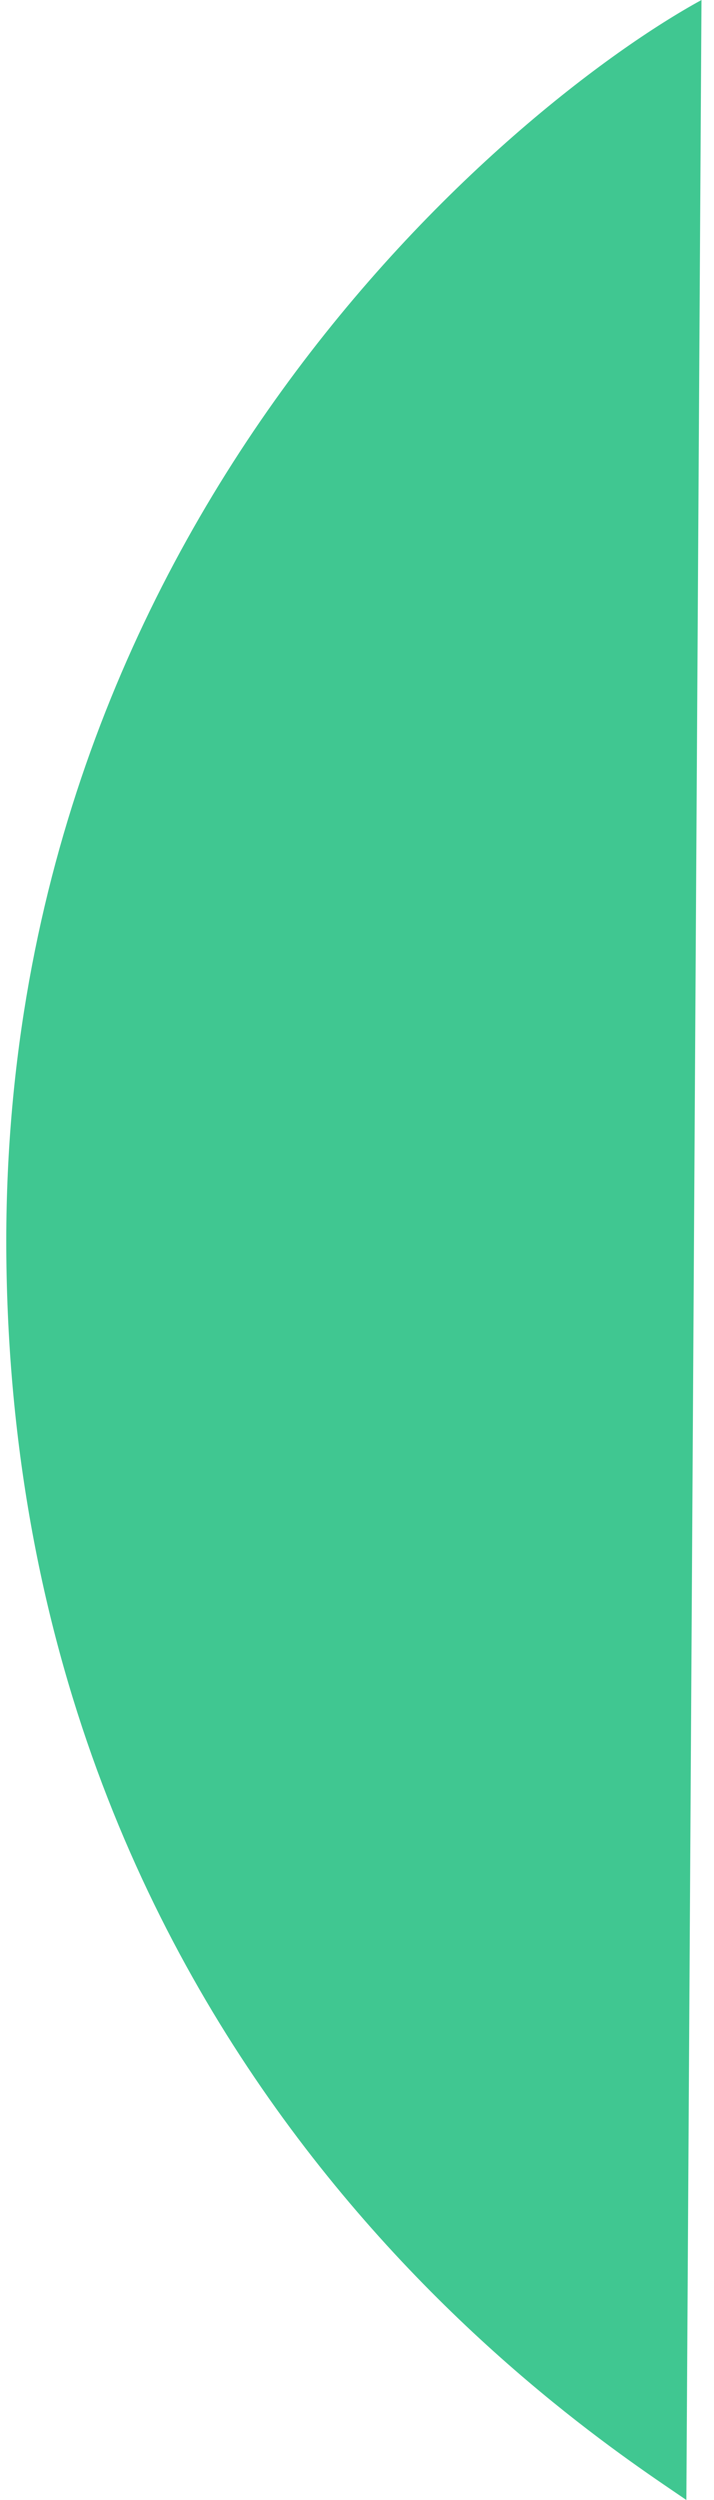
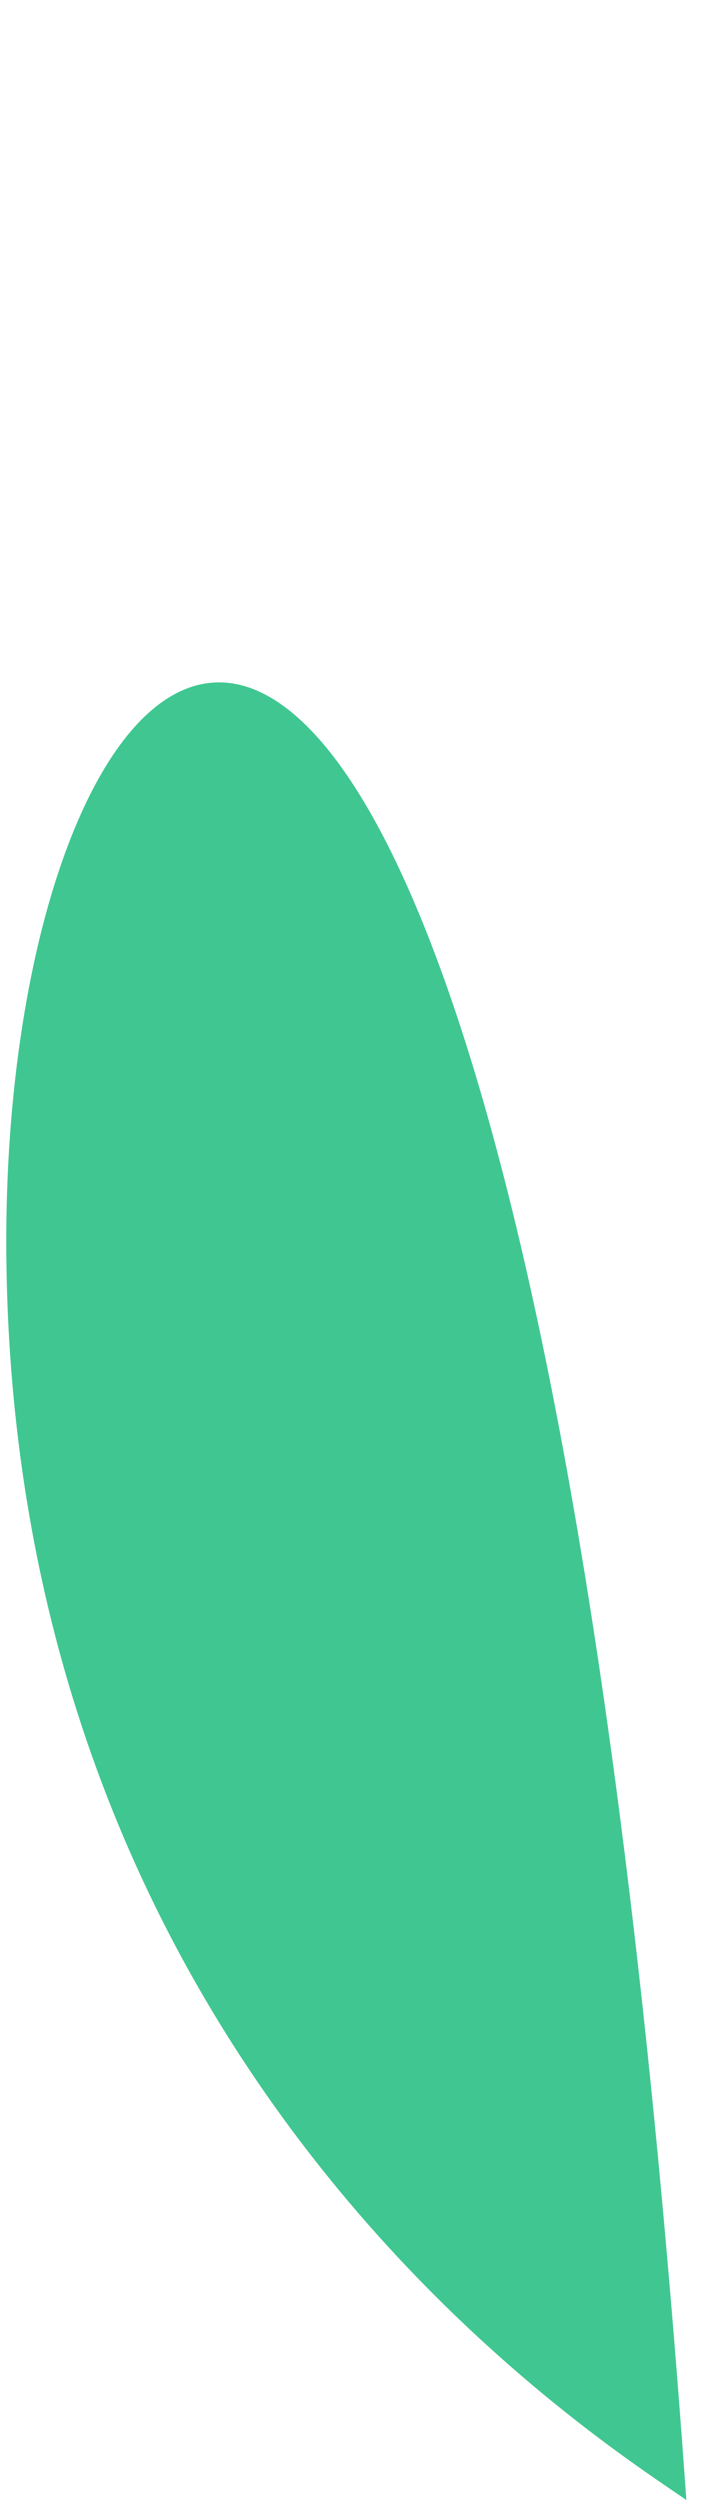
<svg xmlns="http://www.w3.org/2000/svg" width="38" height="133" viewBox="0 0 38 133" fill="none">
-   <path d="M36.529 133L37.334 0C27.481 5.392 -0.064 27.758 0.338 66.899C0.781 110.032 31.302 129.405 36.529 133Z" fill="#40C791" />
+   <path d="M36.529 133C27.481 5.392 -0.064 27.758 0.338 66.899C0.781 110.032 31.302 129.405 36.529 133Z" fill="#40C791" />
</svg>